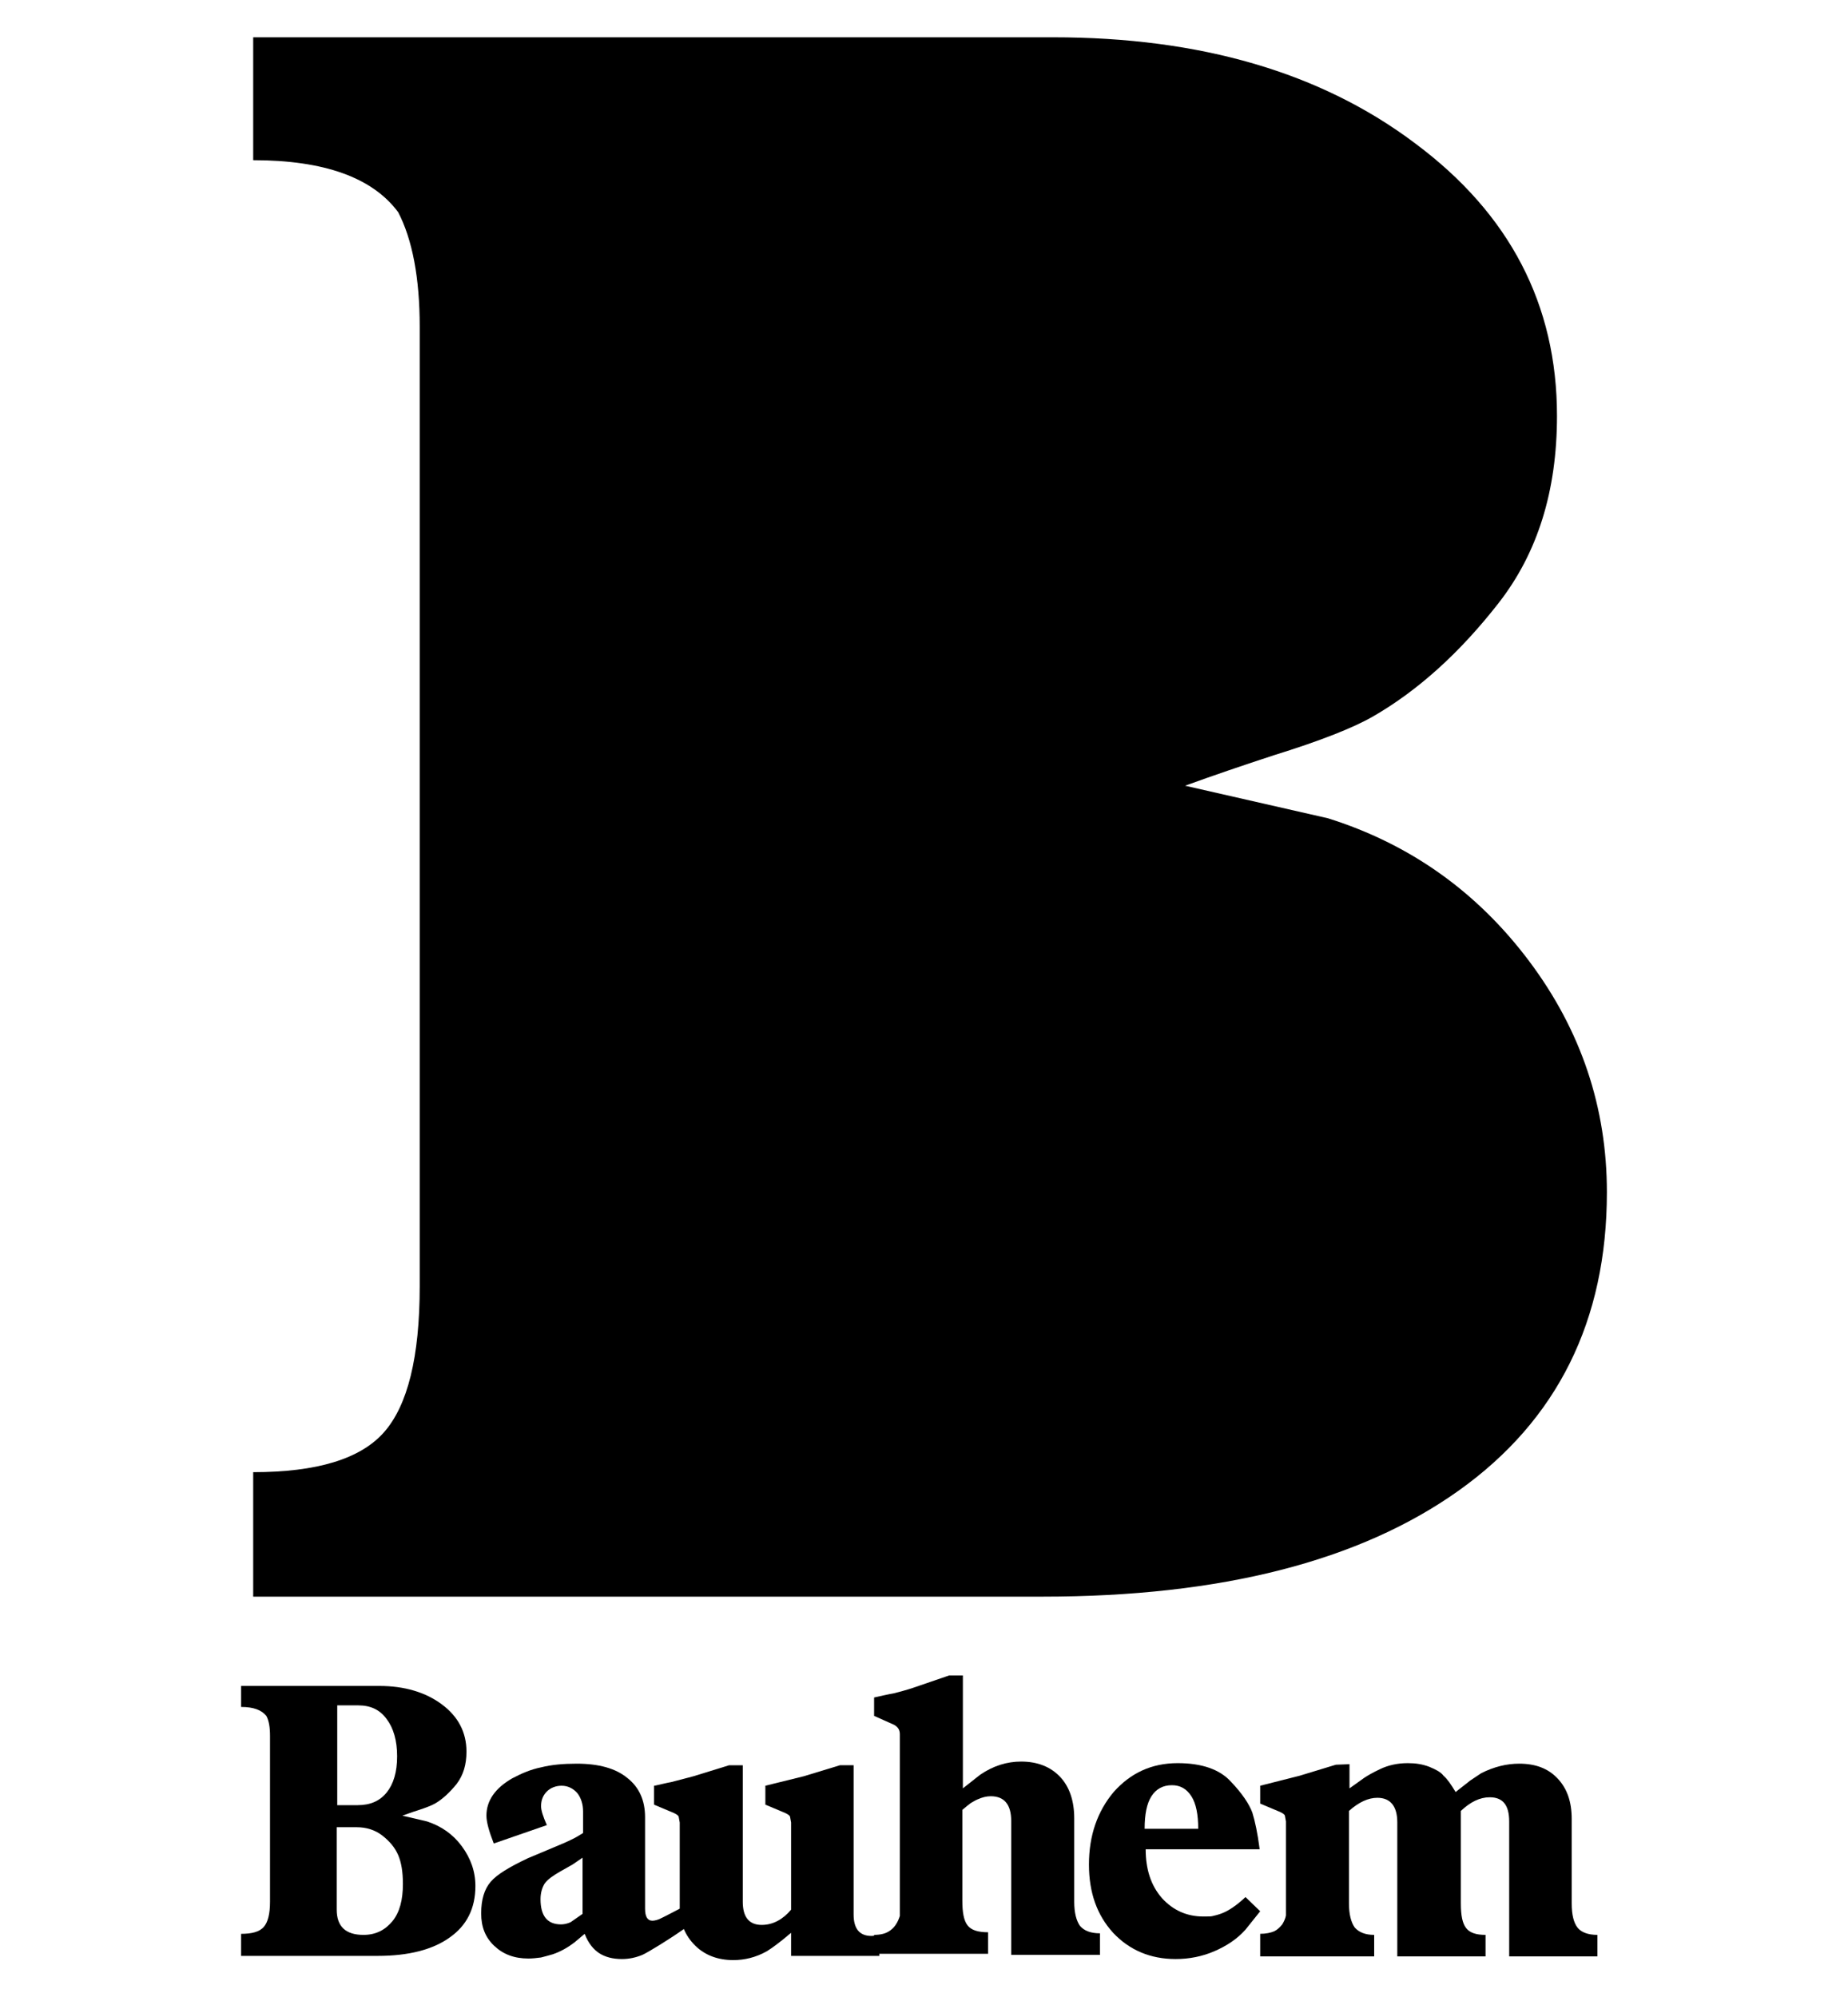
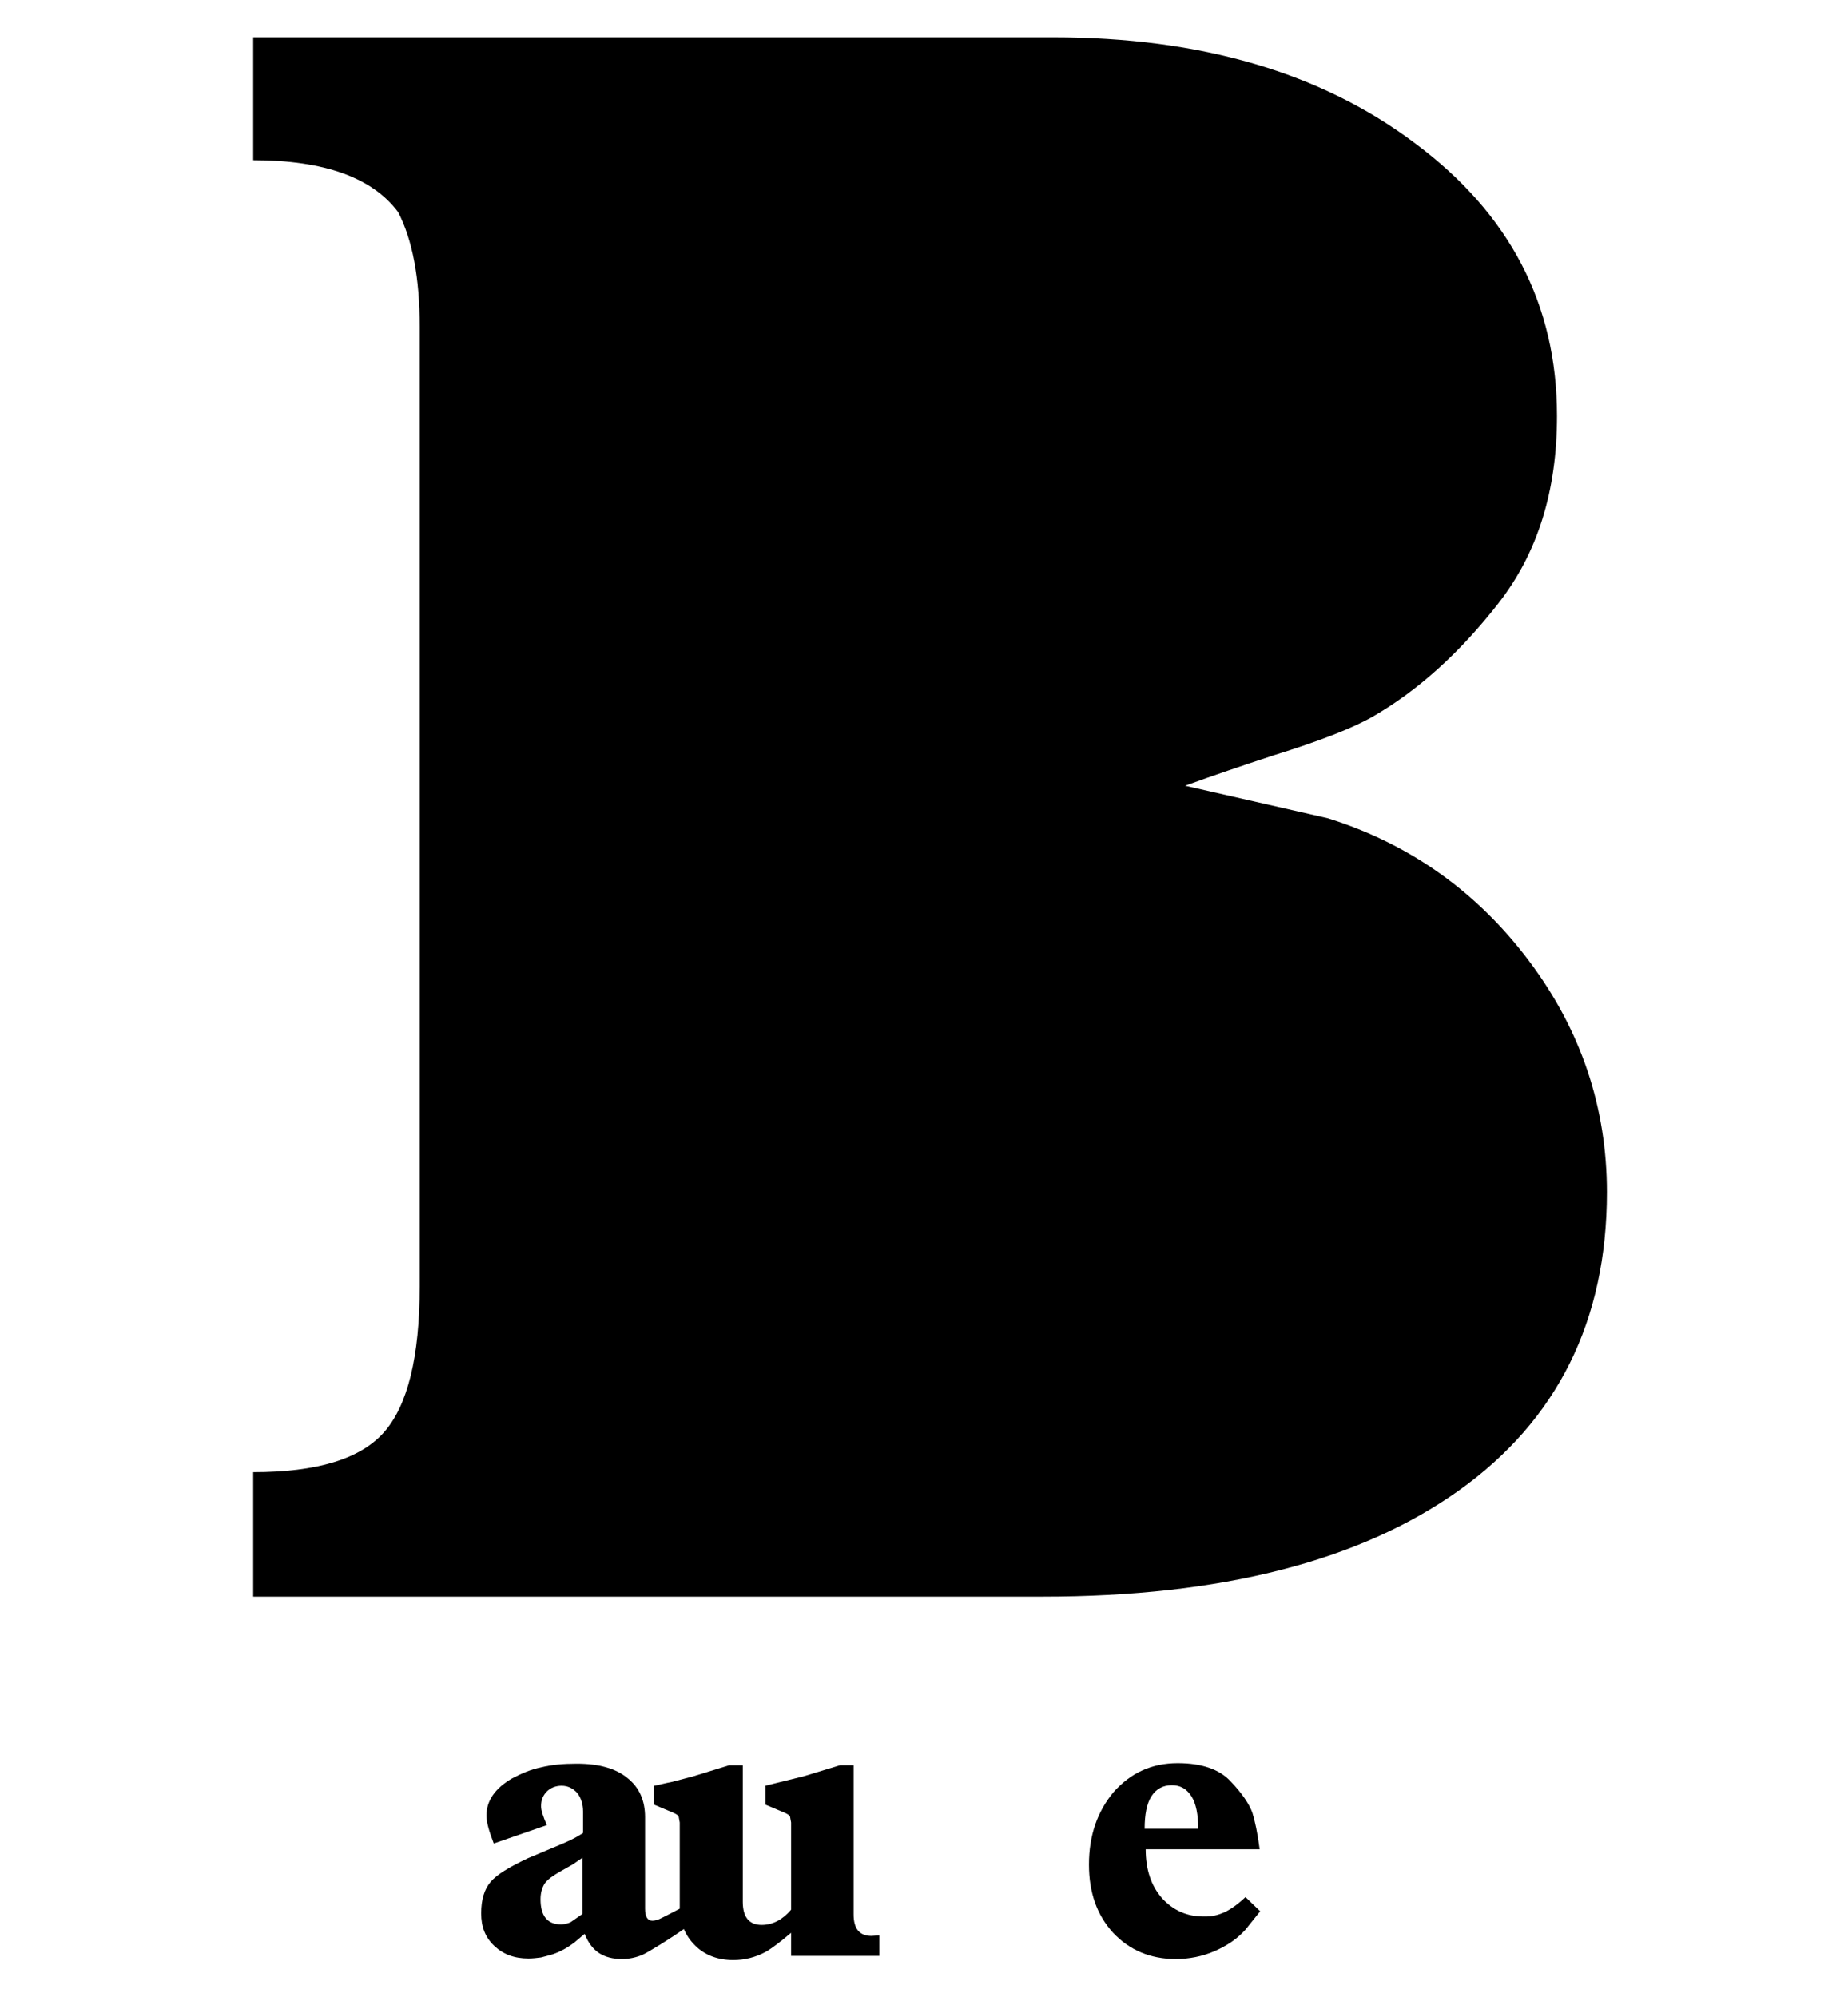
<svg xmlns="http://www.w3.org/2000/svg" version="1.1" id="Layer_1" x="0px" y="0px" viewBox="0 0 351.8 380.2" enable-background="new 0 0 351.8 380.2">
  <path d="M48.2,280.3c12.1,0,20.4-2.5,24.9-7.6c4.5-5.1,6.8-14.3,6.8-27.8V62.2c0-9.3-1.4-16.6-4.1-21.8c-4.9-6.6-14.1-9.9-27.6-9.9&#10; V7.1h152.3c28,0,51,6.7,68.9,20.2c18,13.4,27,30.7,27,51.9c0,14.3-3.7,26.1-11.1,35.6c-7.4,9.5-15.4,16.7-23.9,21.6&#10; c-3.8,2.2-10.2,4.7-18.9,7.4c-5.8,1.9-11.4,3.8-16.9,5.8l27.2,6.2c15.6,4.9,28.4,14,38.3,27.2c9.9,13.2,14.8,27.9,14.8,44&#10; c0,24.4-9.4,43.4-28.2,56.8c-18.8,13.4-45.2,20.2-79.2,20.2H48.2V280.3z" />
-   <path d="M45.9,368.2c2.1,0,3.5-0.4,4.3-1.3c0.8-0.9,1.2-2.5,1.2-4.8v-31.6c0-1.6-0.2-2.9-0.7-3.8c-0.9-1.1-2.4-1.7-4.8-1.7V321h26.3&#10; c4.8,0,8.8,1.2,11.9,3.5c3.1,2.3,4.7,5.3,4.7,9c0,2.5-0.6,4.5-1.9,6.2c-1.3,1.6-2.7,2.9-4.1,3.7c-0.7,0.4-1.8,0.8-3.3,1.3&#10; c-1,0.3-2,0.7-2.9,1l4.7,1.1c2.7,0.9,4.9,2.4,6.6,4.7c1.7,2.3,2.6,4.8,2.6,7.6c0,4.2-1.6,7.5-4.9,9.8c-3.2,2.3-7.8,3.5-13.7,3.5h-26&#10; V368.2z M64.1,343.7h4c2.4,0,4.2-0.8,5.5-2.4c1.3-1.6,2-3.9,2-6.9s-0.7-5.4-2-7.1c-1.3-1.8-3.1-2.6-5.4-2.6h-4V343.7z M64.1,347.9&#10; v15.7c0,3.2,1.7,4.8,5.1,4.8c2.3,0,4.1-0.9,5.5-2.6c1.4-1.7,2-4.1,2-7.1c0-2.3-0.3-4.1-0.9-5.5c-0.6-1.4-1.6-2.6-3-3.7&#10; c-1.4-1.1-3.1-1.6-4.9-1.6H64.1z" />
  <path d="M109.4,369.8c-1.3,1-2.7,1.8-4.2,2.3c-0.7,0.2-1.4,0.4-2.2,0.6c-0.8,0.1-1.6,0.2-2.4,0.2c-2.7,0-4.8-0.8-6.5-2.4&#10; c-1.7-1.6-2.5-3.6-2.5-6.2c0-2.6,0.6-4.6,1.8-6c1.2-1.4,3.5-2.8,7.1-4.5l6.9-2.9c0.9-0.4,1.5-0.7,1.9-0.9c0.4-0.2,0.9-0.5,1.7-1&#10; v-4.1c0-1.4-0.4-2.6-1.1-3.5c-0.8-0.9-1.8-1.4-3-1.4c-1.1,0-2.1,0.4-2.8,1.1c-0.7,0.7-1.1,1.6-1.1,2.8c0,0.8,0.4,2,1.1,3.6L94,351&#10; c-0.9-2.3-1.4-4.1-1.4-5.3c0-2.8,1.6-5.2,4.9-7.1c1.7-0.9,3.5-1.7,5.5-2.1c2-0.5,4.2-0.7,6.8-0.7c4.2,0,7.4,0.9,9.6,2.7&#10; c2.3,1.8,3.4,4.3,3.4,7.5v17.4c0,1.6,0.5,2.3,1.4,2.3c0,0,0.6,0,1.3-0.3c0.5-0.2,4.3-2.2,4.3-2.2l0.5,4c-2.8,2-6.9,4.5-8,5&#10; c-1.2,0.5-2.5,0.8-3.9,0.8c-1.8,0-3.2-0.4-4.3-1.1c-1.1-0.7-2.1-1.9-2.8-3.7L109.4,369.8z M110.9,364.4v-10.7L109,355l-2.3,1.3&#10; c-1.4,0.8-2.4,1.5-3,2.3c-0.5,0.8-0.8,1.8-0.8,3c0,3.2,1.3,4.8,3.9,4.8c0.5,0,1.1-0.1,1.8-0.4L110.9,364.4z" />
  <path d="M124.6,340c1-0.2,2.1-0.5,3.2-0.7c1.6-0.4,3-0.8,4.2-1.1l6.8-2.1h2.6v26c0,2.9,1.2,4.4,3.6,4.4c2.1,0,4-1,5.6-2.9v-16.6&#10; l-0.2-1.1c-0.1-0.3-0.5-0.5-0.9-0.7l-3.8-1.6V340l7.3-1.8l6.9-2.1h2.6v28.4c0,2.7,1.1,4.1,3.4,4.1l1.5-0.1l0,3.9l-16.8,0v-4.4&#10; c-2,1.7-3.6,2.9-4.6,3.5c-2.1,1.2-4.3,1.7-6.4,1.7c-2.9,0-5.4-0.9-7.3-2.8c-1.9-1.9-2.9-4.3-2.9-7.2v-16.2l-0.2-1.1&#10; c-0.1-0.3-0.5-0.5-0.9-0.7l-3.8-1.6V340z" />
-   <path d="M166.4,368.4c1.3,0,2.2-0.3,2.7-0.6c0.5-0.3,1-0.7,1.4-1.3c0.4-0.6,0.6-1.1,0.8-1.7v-3.1v-31.5c0-0.9-0.4-1.4-1.1-1.8&#10; l-3.8-1.7v-3.5c1.4-0.3,2.6-0.6,3.8-0.8c1.1-0.3,2.3-0.6,3.5-1l7-2.4h2.6v21.5l3.3-2.6c2.5-1.7,5.1-2.5,7.8-2.5c3.1,0,5.6,1,7.4,2.9&#10; c1.8,1.9,2.7,4.6,2.7,7.9v15.9c0,2.1,0.4,3.6,1.1,4.6c0.8,0.9,2,1.4,3.8,1.4v4.1h-16.9v-4.1v-0.6v-1.3v-2v-2.1v-15.4&#10; c0-3.1-1.3-4.7-3.9-4.7c-0.8,0-1.6,0.2-2.5,0.6c-0.5,0.2-0.9,0.5-1.3,0.7c-0.4,0.3-0.9,0.7-1.6,1.3v17.3c0,2.3,0.3,3.8,1,4.7&#10; c0.7,0.9,2,1.3,3.9,1.3v4.1h-21.8L166.4,368.4z" />
  <path d="M218.1,352.1c0,3.8,1,6.9,3.1,9.3c2.1,2.3,4.7,3.5,7.9,3.5c0.9,0,1.5,0,1.8-0.1c0.4-0.1,0.9-0.2,1.7-0.5&#10; c1.3-0.5,2.8-1.5,4.5-3.1l2.8,2.7l-2.8,3.5c-1.6,1.8-3.6,3.1-5.9,4.1c-2.3,1-4.8,1.5-7.4,1.5c-4.8,0-8.8-1.7-11.9-5&#10; c-3.1-3.4-4.6-7.7-4.6-13c0-5.5,1.6-10.1,4.7-13.8c3.2-3.6,7.2-5.5,12.2-5.5c4.6,0,8,1.2,10.1,3.5c2.2,2.3,3.5,4.3,4.1,5.9&#10; c0.5,1.6,1,3.9,1.4,7H218.1z M217.9,348.2h10.2c0-2.7-0.4-4.8-1.3-6.2c-0.9-1.4-2.1-2.1-3.7-2.1c-1.7,0-3,0.7-3.9,2.1&#10; C218.3,343.4,217.9,345.5,217.9,348.2z" />
-   <path d="M239.8,368.2c1.2,0,2.1-0.2,2.8-0.5c0.6-0.3,1.1-0.8,1.5-1.3c0.3-0.5,0.6-1.1,0.7-1.7v-3v-14.9l-0.2-1.1&#10; c-0.1-0.3-0.5-0.5-0.9-0.7l-3.8-1.6V340l7.5-1.9l6.9-2.1l2.6-0.1v4.6l2.8-2c0.6-0.4,1.6-1,3.1-1.7c1.5-0.7,3.2-1.1,5.2-1.1&#10; c1.5,0,2.8,0.2,4.1,0.7c1.2,0.5,2.2,1,2.7,1.7c0.7,0.6,1.4,1.6,2.3,3.1l2.8-2.2l2.1-1.4c2.4-1.2,4.8-1.8,7.2-1.8&#10; c3.1,0,5.5,0.9,7.3,2.8c1.8,1.9,2.7,4.4,2.7,7.7v16.1c0,2.2,0.4,3.7,1.1,4.6c0.7,0.9,2,1.4,3.8,1.4v4.1h-16.8v-4.1v-0.6v-1.8v-1.5&#10; v-2.1v-15.6c0-3.1-1.2-4.6-3.7-4.6c-1.9,0-3.7,0.9-5.5,2.6v17.6c0,2.3,0.3,3.8,1,4.7c0.7,0.9,1.9,1.3,3.7,1.3v4.1h-16.8v-4.1v-0.6&#10; v-1.3v-2v-2.1v-15.4c0-3.1-1.3-4.7-3.8-4.7c-1.7,0-3.5,0.8-5.4,2.5v17.6c0,2.1,0.4,3.6,1.1,4.6c0.8,0.9,2,1.4,3.7,1.4v4.1h-21.7&#10; V368.2z" />
</svg>